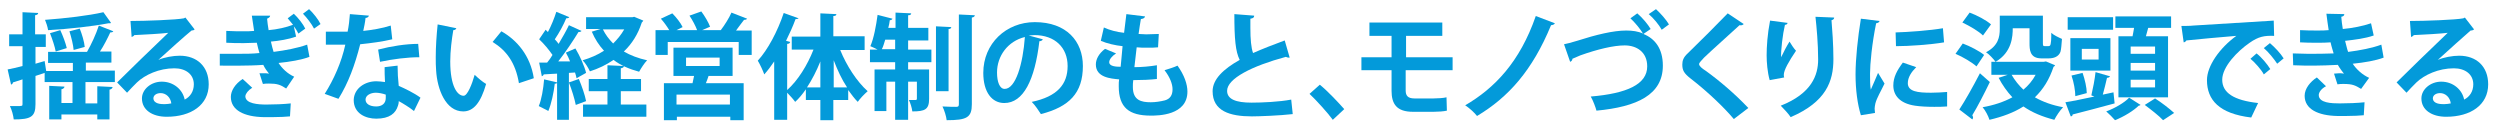
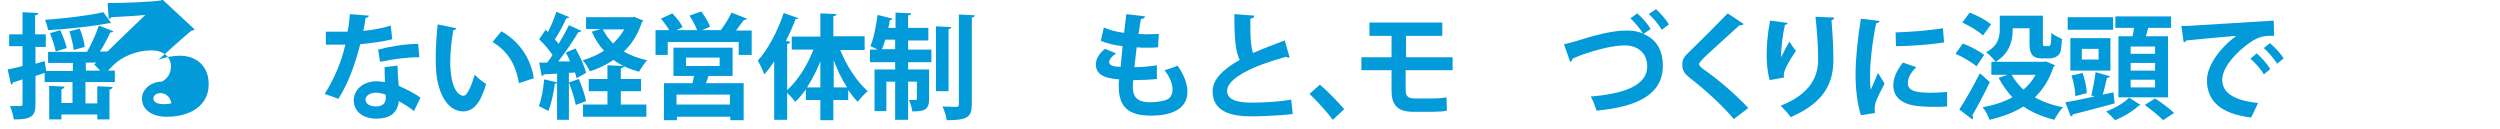
<svg xmlns="http://www.w3.org/2000/svg" version="1.1" id="レイヤー_1" x="0px" y="0px" width="655.2px" height="33.7px" viewBox="0 0 655.2 33.7" style="enable-background:new 0 0 655.2 33.7;" xml:space="preserve">
  <style type="text/css">
	.st0{fill:#039ADA;}
</style>
  <g>
    <g>
      <g>
        <path class="st0" d="M22.4,21.6v5.5h3.1v-4.5l4,0.2c0,0.3-0.3,0.6-0.8,0.7v7.8h-3.2v-1.3h-9.4v1.3h-3.2v-8.8l4,0.2     c0,0.3-0.3,0.6-0.8,0.7v3.6H19v-5.5h-7.3v-2.4l-2.4,0.8v7.4c0,3.3-1.2,4-5.7,4c-0.1-1-0.5-2.5-1-3.5c0.6,0,1.2,0,1.7,0     c1.6,0,1.6,0,1.6-0.6v-6.4l-2.5,0.8c0,0.3-0.3,0.5-0.5,0.6l-0.9-4c1.1-0.2,2.4-0.5,3.9-0.9v-5.2H2.4V9h3.5V3.2L10,3.4     c0,0.3-0.2,0.5-0.8,0.6v5h2.8v3.3H9.3v4.4l2.4-0.7l0.4,2.6h7v-2.1h-6.5v-2.9h10.2c1.1-1.9,2.4-4.7,3.1-6.9l3.8,1.5     c-0.1,0.2-0.4,0.3-0.8,0.3c-0.7,1.5-1.7,3.5-2.7,5h3v2.9h-6.7v2.1h7.6v3H22.4z M29.1,6c-0.1,0.1-0.2,0.1-0.4,0.1     c-0.1,0-0.2,0-0.3,0C24.3,6.9,18,7.6,12.6,7.9c-0.1-0.8-0.5-2-0.8-2.7c5.4-0.4,11.4-1.1,15.3-2L29.1,6z M15.8,7.9     c0.7,1.5,1.4,3.4,1.7,4.7l-2.9,0.9c-0.2-1.2-0.9-3.3-1.5-4.8L15.8,7.9z M20.9,7.5c0.6,1.5,1.2,3.5,1.3,4.8l-2.9,0.8     c-0.1-1.3-0.6-3.3-1.1-4.9L20.9,7.5z" />
-         <path class="st0" d="M41.5,15.7c1.6-0.7,3.9-1.1,5.6-1.1c4.5,0,7.6,2.8,7.6,7.5c0,5.4-4.6,8.5-11,8.5c-3.8,0-6.5-1.8-6.5-4.8     c0-2.4,2.4-4.4,5.2-4.4c3.1,0,5.5,2.1,6,4.7c1.4-0.7,2.4-2.1,2.4-4c0-2.6-2.1-4.2-5.1-4.2c-4,0-7.7,1.7-9.8,3.7     c-0.7,0.7-1.9,1.9-2.6,2.7l-2.6-2.7c2.1-2.1,9.5-9.3,13.4-13c-1.4,0.2-6.5,0.5-8.9,0.6c-0.1,0.2-0.4,0.4-0.7,0.5l-0.3-4.2     c3.8,0,12.1-0.3,14-0.7l0.4-0.2L51,7.7C50.9,7.9,50.5,8,50.2,8C48.7,9.2,43.9,13.5,41.5,15.7L41.5,15.7z M43.1,27.3     c0.5,0,1.4-0.1,1.8-0.2c-0.2-1.6-1.4-2.7-2.8-2.7c-1,0-1.9,0.5-1.9,1.4C40.3,27.2,42.1,27.3,43.1,27.3z" />
-         <path class="st0" d="M77.6,9.6c-2,0.7-4.4,1.1-6.6,1.3c0.2,1,0.5,2,0.7,2.7c3.1-0.4,6.3-1,8.8-1.9l0.6,3.2     c-2.1,0.8-5.1,1.3-8.1,1.6c0.9,1.4,2.3,2.8,4.1,3.6l-2.1,3.1c-1.5-1-2.4-1.3-4.5-1.3c-0.5,0-1.1,0-1.6,0.1l-0.9-2.8     c0.3,0,0.7,0,1.1,0c0.5,0,1,0,1.4,0.1c-0.4-0.5-1.1-1.4-1.5-2.3c-3.9,0.3-9.8,0.2-11.4,0.2v-3.1c1.7,0,3.5,0,5.1,0     c1.6,0,3.5,0,5.3-0.2c-0.2-0.7-0.5-1.7-0.7-2.7c-1.1,0-2.2,0.1-3.4,0.1c-1.6,0-3.2,0-4.6-0.1V8.1c1.9,0.1,3.2,0.1,4.6,0.1     c0.9,0,1.8,0,2.7-0.1c-0.2-1.2-0.4-2.6-0.6-4l4.8,0c0,0.4-0.4,0.6-0.8,0.8c0.1,0.9,0.2,2,0.4,3c2.3-0.2,4.5-0.7,6.4-1.4     c-0.5-0.6-1-1.2-1.4-1.7l1.6-1.2c1.1,1,2.5,2.8,3,3.9l-1.8,1.3c-0.3-0.6-0.7-1.3-1.2-1.9L77.6,9.6z M76,30.5     c-1.1,0.1-2.6,0.2-4.6,0.2c-0.7,0-1.5,0-2.3,0c-5.1-0.1-8.6-1.8-8.6-5.3c0-1.6,1.1-3.4,3.1-4.7l2.5,2.3c-1.1,0.7-1.7,1.5-1.8,2.2     c0,2,3.4,2.2,5.5,2.2c2,0,4.7-0.1,6.4-0.3L76,30.5z M82.3,7.5c-0.6-1.2-1.9-2.9-2.9-3.9l1.6-1.2c1.1,1,2.5,2.8,3,3.9L82.3,7.5z" />
+         <path class="st0" d="M41.5,15.7c1.6-0.7,3.9-1.1,5.6-1.1c4.5,0,7.6,2.8,7.6,7.5c0,5.4-4.6,8.5-11,8.5c-3.8,0-6.5-1.8-6.5-4.8     c0-2.4,2.4-4.4,5.2-4.4c1.4-0.7,2.4-2.1,2.4-4c0-2.6-2.1-4.2-5.1-4.2c-4,0-7.7,1.7-9.8,3.7     c-0.7,0.7-1.9,1.9-2.6,2.7l-2.6-2.7c2.1-2.1,9.5-9.3,13.4-13c-1.4,0.2-6.5,0.5-8.9,0.6c-0.1,0.2-0.4,0.4-0.7,0.5l-0.3-4.2     c3.8,0,12.1-0.3,14-0.7l0.4-0.2L51,7.7C50.9,7.9,50.5,8,50.2,8C48.7,9.2,43.9,13.5,41.5,15.7L41.5,15.7z M43.1,27.3     c0.5,0,1.4-0.1,1.8-0.2c-0.2-1.6-1.4-2.7-2.8-2.7c-1,0-1.9,0.5-1.9,1.4C40.3,27.2,42.1,27.3,43.1,27.3z" />
        <path class="st0" d="M96.7,4.1c-0.1,0.3-0.4,0.6-0.9,0.6c-0.1,1.1-0.4,2.5-0.6,3.4c2.1-0.2,5.1-0.7,7.2-1.4l0.4,3.6     c-2.5,0.6-5.5,1-8.4,1.3c-1.4,5.5-3.1,10.1-5.7,14.3l-3.6-1.3c2.4-3.8,4.4-8.3,5.4-12.9h-5.1V8.3h3.3c0.9,0,1.8,0,2.4,0     c0.3-1.4,0.5-3.1,0.6-4.6L96.7,4.1z M104.2,17.2c0,1.8,0.1,3.5,0.3,5.3c1.6,0.7,4.1,1.9,5.7,3.1l-1.7,3.5c-1.1-0.9-2.9-2-4-2.6     c0,0.6-0.1,0.9-0.2,1.2c-0.6,2-2.2,3.4-5.7,3.4c-2.7,0-5.9-1.3-5.9-4.9c0.1-3.1,3-4.9,5.9-4.9c0.7,0,1.5,0.1,2.3,0.2     c-0.1-1.4-0.1-2.9-0.1-3.9L104.2,17.2z M101.1,24.8c-0.8-0.3-1.9-0.5-2.6-0.5c-1.4,0-2.7,0.7-2.7,1.8c0,1.1,1.1,1.8,2.8,1.8     c1.4,0,2.5-0.7,2.5-2.2V24.8z M109.9,15c-3.2,0-7,0.5-10.3,1.2L99.1,13c3.4-0.9,7.3-1.5,10.5-1.5L109.9,15z" />
        <path class="st0" d="M119.6,7.4c-0.1,0.3-0.4,0.5-0.8,0.5c-0.4,2.3-0.8,5.5-0.8,8.2c0,6.6,1.9,9,3.5,9c1,0,2.2-3,2.9-5.5     c0.7,0.7,2.1,1.9,3,2.4c-1.4,4.9-3.3,7.2-6,7.2c-4.6,0-6.8-5.8-7.1-10.7c-0.1-1.1-0.1-2.3-0.1-3.5c0-2.7,0.2-5.7,0.5-8.6     L119.6,7.4z M136,21.8c-0.9-5.4-3.3-8.6-6.9-10.8l2.3-2.8c4.1,2.3,7.6,6.4,8.5,12.3L136,21.8z" />
        <path class="st0" d="M151.1,20.5c-0.1-0.4-0.2-1-0.4-1.5l-1.6,0.1v12.3H146v-9.7c-0.1,0.2-0.4,0.3-0.6,0.2     c-0.3,2.5-0.9,5.3-1.7,7.2c-0.6-0.4-1.8-0.9-2.5-1.3c0.7-1.6,1.2-4.5,1.4-7l3.4,0.8v-2.3c-1.3,0.1-2.5,0.1-3.5,0.2     c-0.1,0.3-0.3,0.4-0.5,0.5l-0.7-3.6h2.1c0.5-0.6,1-1.3,1.4-2c-0.9-1.3-2.2-2.9-3.5-4.1l1.7-2.5l0.6,0.6c0.9-1.7,1.7-3.7,2.2-5.3     l3.4,1.4c-0.1,0.2-0.4,0.3-0.8,0.3c-0.7,1.7-1.9,3.9-3,5.5c0.4,0.4,0.7,0.8,1,1.2c1-1.7,2-3.4,2.7-4.9l3.3,1.5     c-0.1,0.2-0.4,0.3-0.8,0.3c-1.4,2.3-3.4,5.3-5.3,7.7l3.1,0c-0.3-0.8-0.7-1.6-1.1-2.3l2.5-1.1c1.2,2,2.4,4.7,2.8,6.4L151.1,20.5z      M150.9,27.5c-0.3-1.6-1.1-4.1-1.8-5.9l2.6-0.9c0.8,1.9,1.6,4.2,1.9,5.8L150.9,27.5z M166.2,4.4l2.4,1c-0.1,0.2-0.2,0.3-0.4,0.5     c-1,3.1-2.6,5.6-4.7,7.6c1.7,1,3.8,1.8,6.1,2.3c-0.7,0.7-1.6,2.1-2.1,3c-2.6-0.7-4.9-1.7-6.7-3.1c-1.9,1.3-4,2.3-6.2,3     c-0.4-0.9-1.2-2.2-1.9-2.9c2-0.6,3.9-1.4,5.6-2.5c-1.3-1.4-2.4-3.1-3.2-5l2.3-0.7h-3.8V4.5h12.2L166.2,4.4z M162.7,23.9v3.5h6.7     v3.2h-16.6v-3.2h6.4v-3.5h-4.9v-3.2h4.9v-3.6l4.3,0.2c0,0.3-0.2,0.5-0.8,0.6v2.8h5.3v3.2H162.7z M158,7.7     c0.7,1.4,1.6,2.6,2.7,3.7c1.1-1.1,2.1-2.3,2.9-3.7H158z" />
        <path class="st0" d="M195.8,4.9c-0.1,0.2-0.4,0.3-0.8,0.3c-0.6,0.8-1.4,1.8-2.1,2.8h4.1v6.4h-3.4V11H175v3.4h-3.2V7.9h3.6     c-0.6-1-1.4-2.1-2.2-3l3-1.4c1,1,2.2,2.5,2.7,3.6l-1.6,0.8h5.4c-0.4-1.1-1.2-2.6-2-3.8l3.1-1.1c0.9,1.2,1.9,2.9,2.3,4L184,7.9     h4.9c1-1.3,2.2-3.2,2.8-4.6L195.8,4.9z M192.1,19.9h-6.4c-0.2,0.6-0.4,1.2-0.7,1.9h9.9v9.7h-3.5v-0.9h-14v0.9H174v-9.7h7.5     l0.4-1.9h-5.4v-7.4h15.5V19.9z M191.3,27.4v-2.6h-14v2.6H191.3z M179.8,15.1v2.2h8.8v-2.2H179.8z" />
        <path class="st0" d="M226.6,13.1h-6.4c1.7,4.2,4.4,8.3,7.2,10.8c-0.8,0.7-2,1.9-2.6,2.8c-0.9-0.9-1.7-2-2.5-3.1v2.6h-3.9v5.3H215     v-5.3h-3.8v-2.8c-0.9,1.3-1.8,2.4-2.8,3.3c-0.5-0.7-1.4-1.7-2.1-2.4v7.1h-3.4V16.1c-0.8,1.2-1.7,2.4-2.6,3.4     c-0.3-0.9-1.2-2.8-1.7-3.6c2.6-2.8,5.2-7.7,6.8-12.5l3.9,1.4C209.2,4.9,209,5,208.5,5c-0.7,1.9-1.6,3.9-2.5,5.7l1.1,0.3     c-0.1,0.3-0.3,0.5-0.8,0.5v12.1c2.8-2.5,5.3-6.5,6.9-10.6h-5.7V9.6h7.5V3.5l4.2,0.2c0,0.3-0.2,0.5-0.8,0.5v5.3h8.2V13.1z      M215,16.1c-1,2.5-2.2,4.8-3.5,6.8h3.5V16.1z M218.5,22.9h3.5c-1.4-2.1-2.5-4.5-3.5-7.1V22.9z" />
        <path class="st0" d="M238,10.4V13h6.1v3.3H238v1.9h5.5v7.7c0,2.8-1.1,3.3-4.4,3.3c-0.1-0.9-0.5-2.2-0.9-3c0.8,0,1.5,0,1.8,0     c0.2,0,0.3-0.1,0.3-0.4v-4.4H238v10h-3.4v-10h-2.3v7.7h-3.1V18.2h5.4v-1.9H228V13h2c-0.6-0.3-1.4-0.7-1.9-0.9     c0.9-2,1.5-5.3,1.9-8.2l3.9,1c-0.1,0.2-0.3,0.4-0.7,0.4c-0.1,0.7-0.2,1.3-0.4,2h1.9v-4l4.1,0.2c0,0.3-0.2,0.5-0.8,0.5v3.3h5.3     v3.3H238z M232,10.4c-0.3,0.9-0.5,1.8-0.9,2.5h3.5v-2.5H232z M249.3,7.1c0,0.3-0.2,0.5-0.7,0.5v16.3h-3.3v-17L249.3,7.1z      M251.4,3.8l4.1,0.2c-0.1,0.3-0.2,0.5-0.8,0.6v22.7c0,3.5-1.3,4.2-6.6,4.2c-0.1-1-0.6-2.6-1.1-3.6c1.6,0.1,3.1,0.1,3.6,0.1     s0.7-0.1,0.7-0.7V3.8z" />
-         <path class="st0" d="M273.3,10.3c-0.1,0.3-0.5,0.5-0.9,0.5C271.2,21,268.2,27,263.2,27c-3.2,0-5.5-2.8-5.5-7.9     c0-7.7,6-13.3,13.5-13.3c8.3,0,12.6,5,12.6,11.5c0,7.1-3.6,10.7-11,12.6c-0.6-0.9-1.4-2.2-2.4-3.2c6.7-1.4,9.4-4.6,9.4-9.4     c0-4.8-3.3-8.1-8.7-8.1c-0.5,0-1,0.1-1.5,0.1L273.3,10.3z M268.6,9.7c-4.5,1.1-7.3,5-7.3,9.3c0,2.5,0.7,4.3,2,4.3     C266.2,23.3,268.1,16.7,268.6,9.7z" />
        <path class="st0" d="M303.2,20.7c-1.7,0.2-4,0.3-6.2,0.3c-0.1,0.7-0.1,1.2-0.1,1.8c0,3.5,2.2,4,4.7,4c1.2,0,2.5-0.2,3.7-0.5     c1.4-0.4,2-1.4,2-2.9c0-1.4-0.7-3.2-2.1-5c1-0.3,2.6-0.8,3.4-1.2c1.8,2.5,2.6,4.9,2.6,6.8c0,6.3-7.8,6.3-9.6,6.3     c-5.7,0-8.4-2.1-8.4-7.7c0-0.8,0-1.2,0.1-1.8c-2.2-0.2-6.1-0.5-6.1-3.9c0-1.3,0.7-2.8,2.4-4.1l2.9,1.2c-1.1,0.7-1.8,1.6-1.8,2.3     c0,1.1,1.8,1.2,3,1.2c0.2-1.7,0.3-3.5,0.5-5.4c-1.9-0.2-4.1-0.7-5.7-1.4l0.8-3.5c1.5,0.7,3.4,1.2,5.3,1.4     c0.2-1.7,0.4-3.4,0.6-4.9l4.9,0.6c-0.1,0.4-0.4,0.6-1.1,0.7c-0.2,1.1-0.4,2.5-0.6,3.9c0.6,0,1.3,0.1,2,0.1c1.1,0,2.3-0.1,3.3-0.1     l-0.2,3.5c-0.8,0.1-1.8,0.1-2.8,0.1c-1,0-2,0-2.8-0.1c-0.2,1.8-0.4,3.6-0.6,5.2c2,0,4.1-0.2,5.9-0.5L303.2,20.7z" />
        <path class="st0" d="M338,15.1c-0.1,0-0.2,0-0.3,0c-0.2,0-0.5-0.1-0.7-0.2c-8.9,2.4-15.4,5.7-15.4,8.9c0,2.2,2.3,3.1,6.4,3.1     c2.7,0,7.3-0.2,10.4-0.8l0.4,3.8c-3.4,0.4-9,0.6-10.7,0.6c-5.8,0-10.3-1.4-10.3-6.6c0-3.1,2.8-5.8,7.1-8.2     c-1.1-2.2-1.4-5.5-1.4-12l5.2,0.4c0,0.5-0.3,0.7-1,0.8c0,0.9,0,1.7,0,2.4c0,3,0.2,5.2,0.7,6.6c2.5-1.1,5.3-2.2,8.3-3.3L338,15.1z     " />
        <path class="st0" d="M345.9,22.2c2.1,1.7,4.9,4.7,6.4,6.4l-3,2.8c-1.3-1.8-4.3-5.1-6.1-6.8L345.9,22.2z" />
        <path class="st0" d="M368.4,18.4v5.3c0,1.3,0.5,2.1,2.3,2.1h5c1,0,2.7-0.1,3.4-0.3l0.1,3.5c-0.8,0.2-2.4,0.3-3.5,0.3h-5.4     c-4.3,0-5.6-2.1-5.6-5.5v-5.4h-7.9V15h7.9V9.4h-5.8V5.9h19.1v3.5h-9.5V15h12.2v3.4H368.4z" />
-         <path class="st0" d="M407.5,6.1c-0.1,0.3-0.6,0.5-1,0.5c-4.9,11.9-11.2,18.9-19.4,23.8c-0.6-0.8-2-2.1-3.1-2.8     c7.7-4.5,14.3-11.3,18.5-23.4L407.5,6.1z" />
        <path class="st0" d="M429.1,3.5c1.4,1.2,2.8,2.9,3.5,4.1l-1.9,1.3c3,1.2,5.1,3.8,5.1,8.3c0,7.6-6.7,10.8-17.4,11.8     c-0.2-0.8-0.9-2.7-1.5-3.7c9.5-0.8,14.8-3.2,14.8-7.9c0-3.8-2.8-5.5-5.9-5.5c-2.9,0-7.1,1-11.6,2.6c-0.7,0.3-1.4,0.6-2.1,0.9     c0,0.4-0.3,0.7-0.6,0.8l-1.6-4.6c0.9-0.2,1.8-0.4,3.4-0.9c5-1.6,9.5-2.7,12.9-2.7c1.6,0,3.1,0.2,4.4,0.8c-0.7-1.2-2.2-3-3.3-4     L429.1,3.5z M434,2.4c1.3,1.2,2.7,2.8,3.4,4l-1.9,1.4c-0.7-1.3-2.2-3.1-3.4-4.1L434,2.4z" />
        <path class="st0" d="M454.4,31.2c-2.5-3-6.9-7.2-11.3-10.6c-1.8-1.4-2.2-2.2-2.2-3.7c0-1,0.3-1.9,1.4-2.9     c2.9-2.8,8.2-8.1,10.5-10.5l4.2,2.8c-0.3,0.3-0.6,0.4-1.1,0.3c-2.7,2.5-6.9,6.2-9.3,8.5c-0.6,0.7-1.3,1.3-1.3,1.7     c0,0.5,0.7,1.1,1.8,1.8c3.6,2.6,7.7,6.1,11.1,9.7L454.4,31.2z" />
        <path class="st0" d="M463.8,21c-0.6-2.1-0.8-4.7-0.8-6.5c0-2.2,0.2-5.5,0.9-9.1l4.6,0.6c-0.1,0.4-0.4,0.5-0.7,0.5     c-0.6,2.5-1.1,6.8-1,8.5c0.6-1.3,1.5-3,2.2-4.1c0.4,0.7,1.2,1.9,1.7,2.4c-1.9,2.8-3.2,5.1-3.2,6.3c0,0.2,0,0.5,0.1,0.7L463.8,21z      M480.7,4.6c0,0.4-0.3,0.6-0.7,0.7c0.2,2.4,0.5,6.4,0.5,10.2c0,5.8-1.9,11.2-11.2,15.2c-0.5-0.8-1.9-2.3-2.6-3     c8.1-3.2,9.8-8,9.8-12.1c0-4.2-0.4-8.4-0.7-11.2L480.7,4.6z" />
        <path class="st0" d="M492.6,5.5c-0.1,0.3-0.3,0.5-0.9,0.6c-1.1,5.3-1.6,10.7-1.6,13.2c0,1.7,0,3.2,0.2,4.2     c0.4-0.9,1.5-3.4,1.9-4.4l1.7,2.8c-1,2.1-2,3.7-2.4,5.2c-0.1,0.5-0.2,1-0.2,1.4c0,0.4,0.1,0.7,0.1,1.1l-3.7,0.6     c-0.9-2.9-1.4-6.7-1.4-10.7c0-4.1,0.6-9.7,1.4-14.6L492.6,5.5z M510.3,27.9c-1.1,0.1-2.3,0.1-3.4,0.1c-1.9,0-3.7-0.1-5-0.3     c-4.1-0.6-5.7-2.8-5.7-5.3c0-2.2,1-4,2.5-6l3.5,1.2c-1.3,1.3-2.2,2.7-2.2,4.2c0,2.2,2.6,2.5,6.1,2.5c1.4,0,2.9-0.1,4.2-0.2     L510.3,27.9z M496.8,8.5c3.4-0.1,8.9-0.5,12.4-1.1l0.3,3.7c-3.5,0.6-9.2,1-12.6,1L496.8,8.5z" />
        <path class="st0" d="M514.4,11.4c1.9,0.7,4.4,2,5.6,3l-2,3c-1.1-1-3.6-2.5-5.5-3.3L514.4,11.4z M513.5,28.7     c1.5-2.3,3.6-6,5.4-9.5l2.6,2.3c-1.5,3.1-3.2,6.4-4.6,8.7c0.1,0.2,0.2,0.4,0.2,0.6s-0.1,0.4-0.2,0.5L513.5,28.7z M516.2,3.3     c1.9,0.7,4.4,2,5.6,3.1l-2.1,2.9c-1.1-1.1-3.5-2.5-5.4-3.4L516.2,3.3z M536.2,16.1l2.4,1c-0.1,0.2-0.2,0.3-0.4,0.4     c-1.1,3.3-2.7,5.9-4.9,8c2.1,1.2,4.6,2.1,7.4,2.6c-0.8,0.8-1.8,2.3-2.3,3.3c-3.1-0.8-5.8-1.9-8.1-3.5c-2.5,1.6-5.5,2.7-8.9,3.5     c-0.3-1-1.1-2.5-1.8-3.3c2.9-0.5,5.6-1.4,7.8-2.6c-1.4-1.5-2.6-3.2-3.6-5.1l2.4-0.8h-4.3v-3.4h13.7L536.2,16.1z M527.5,7.4     c0,2.1-0.2,6.3-4.5,8.8c-0.5-0.7-1.8-2.1-2.5-2.5c3.2-1.7,3.6-4,3.6-6.1V4.1h11.3V11c0,1,0,1.1,0.6,1.1c0.9,0,1,0,1.2-0.1     c0.4-0.2,0.4-2.2,0.4-3.4c0.6,0.6,1.9,1.2,2.8,1.6c-0.1,1.3-0.2,2.8-0.4,3.4c-0.5,1.3-1.8,1.7-3.1,1.7H535c-3.1,0-3.1-2.4-3.1-4     V7.4H527.5z M527.2,19.6c0.8,1.4,1.9,2.8,3.1,3.9c1.3-1.1,2.4-2.4,3.2-3.9H527.2z" />
        <path class="st0" d="M553.9,24.2l0.3,2.9c-4,1.1-8.3,2.2-11,2.9c0,0.3-0.2,0.5-0.5,0.5l-1.4-3.7c2-0.3,4.7-0.9,7.6-1.5l-0.8-0.3     c0.4-1.7,0.9-4.2,1.1-6.1L553,20c-0.1,0.2-0.4,0.4-0.8,0.4c-0.3,1.3-0.7,3-1.1,4.4L553.9,24.2z M553.8,4.5v3.3h-11.9V4.5H553.8z      M553.1,10v8.5h-10.5V10H553.1z M545.8,19.1c0.6,1.7,1.1,3.9,1.1,5.3l-3,0.8c0-1.4-0.4-3.7-1-5.4L545.8,19.1z M550,15.6v-2.8     h-4.4v2.8H550z M561,27.5c-0.1,0.1-0.3,0.2-0.5,0.2c-1.3,1.3-3.9,2.9-6.2,3.8c-0.5-0.6-1.6-1.7-2.3-2.3c2.2-0.8,4.8-2.3,6-3.6     L561,27.5z M568.2,9.5v16h-13v-16h3.7c0.1-0.7,0.3-1.4,0.4-2.2h-4.9v-3h14.6v3H563c-0.2,0.7-0.4,1.4-0.6,2.2H568.2z M564.8,14.1     v-1.9h-6.4v1.9H564.8z M564.8,18.5v-2h-6.4v2H564.8z M564.8,22.9v-2h-6.4v2H564.8z M566.9,31.5c-1-1.1-3.2-2.8-4.8-4l2.7-1.7     c1.6,1,3.8,2.7,5,3.8L566.9,31.5z" />
        <path class="st0" d="M571.7,6.8c0.9,0,2.3,0,3.1-0.1c3.4-0.2,16.1-1,21.1-1.3l0.1,4c-2.6-0.1-4.1,0.2-6.4,1.8     c-3.2,2.2-7.2,6.3-7.2,9.7c0,3.4,3,5.4,9.4,6.1l-1.8,3.8c-8.4-1-11.6-4.6-11.6-9.8c0-3.7,3.3-8.4,7.7-11.6     c-3.6,0.3-10.4,0.9-13.1,1.2c-0.1,0.2-0.4,0.5-0.7,0.5L571.7,6.8z M591.4,14c1.3,1,2.8,2.8,3.6,4.1l-1.7,1.4     c-0.6-1.2-2.4-3.2-3.5-4.1L591.4,14z M594.9,11.3c1.3,1.1,2.8,2.7,3.6,4l-1.7,1.4c-0.7-1.1-2.3-3.1-3.5-4.1L594.9,11.3z" />
-         <path class="st0" d="M624.7,15.1c-2.1,0.8-5.1,1.3-8.1,1.6c0.9,1.4,2.5,2.9,4.3,3.7l-2.1,2.9c-1.5-0.9-2.2-1.3-4.6-1.3     c-0.5,0-1.1,0-1.6,0.1l-0.9-2.8c0.4,0,0.9-0.1,1.3-0.1c0.5,0,0.9,0,1.3,0.1c-0.4-0.5-1.1-1.4-1.6-2.3c-2.1,0.1-4.5,0.2-6.3,0.2     c-1.4,0-3.6,0-5.4-0.1l-0.1-3.1c1.2,0,2.6,0.1,3.9,0.1c2.3,0,4.5,0,6.8-0.1c-0.2-0.7-0.6-1.9-0.8-2.9c-1,0.1-2.3,0.1-3.4,0.1     c-1.6,0-3.2,0-4.6-0.1l0-3.2C604.5,8,606,8,607.4,8c0.9,0,2.1,0,2.9-0.1c-0.2-1.2-0.4-2.8-0.6-4.3l4.7,0.1c0,0.4-0.3,0.6-0.8,0.7     c0.1,1,0.2,2.2,0.4,3.2c2.4-0.2,5.4-0.8,7.4-1.5l0.7,3.2c-2.3,0.8-4.9,1.1-7.5,1.4c0.3,1,0.5,2.2,0.8,2.9c3.1-0.4,6.3-1,8.7-1.9     L624.7,15.1z M619.5,30.2c-1.1,0.1-2.6,0.2-4.7,0.2c-0.7,0-1.4,0-2.2,0c-5.1-0.1-8.6-1.8-8.6-5.3c0-1.9,1.5-3.7,3.2-4.8l2.4,2.3     c-1.2,0.6-1.9,1.6-1.9,2.3c0,2.1,3.4,2.2,5.5,2.2c2,0,4.8-0.1,6.5-0.3L619.5,30.2z" />
-         <path class="st0" d="M638.9,15.7c1.6-0.7,3.9-1.1,5.6-1.1c4.5,0,7.6,2.8,7.6,7.5c0,5.4-4.6,8.5-11,8.5c-3.8,0-6.5-1.8-6.5-4.8     c0-2.4,2.4-4.4,5.2-4.4c3.1,0,5.5,2.1,6,4.7c1.4-0.7,2.4-2.1,2.4-4c0-2.6-2.1-4.2-5.1-4.2c-4,0-7.7,1.7-9.8,3.7     c-0.7,0.7-1.9,1.9-2.6,2.7l-2.6-2.7c2.1-2.1,9.5-9.3,13.4-13c-1.4,0.2-6.5,0.5-8.9,0.6c-0.1,0.2-0.4,0.4-0.7,0.5l-0.3-4.2     c3.8,0,12.1-0.3,14-0.7l0.4-0.2l2.4,3.1c-0.2,0.2-0.5,0.3-0.9,0.3C646.1,9.2,641.3,13.5,638.9,15.7L638.9,15.7z M640.5,27.3     c0.5,0,1.4-0.1,1.8-0.2c-0.2-1.6-1.4-2.7-2.8-2.7c-1,0-1.9,0.5-1.9,1.4C637.7,27.2,639.5,27.3,640.5,27.3z" />
      </g>
    </g>
  </g>
</svg>